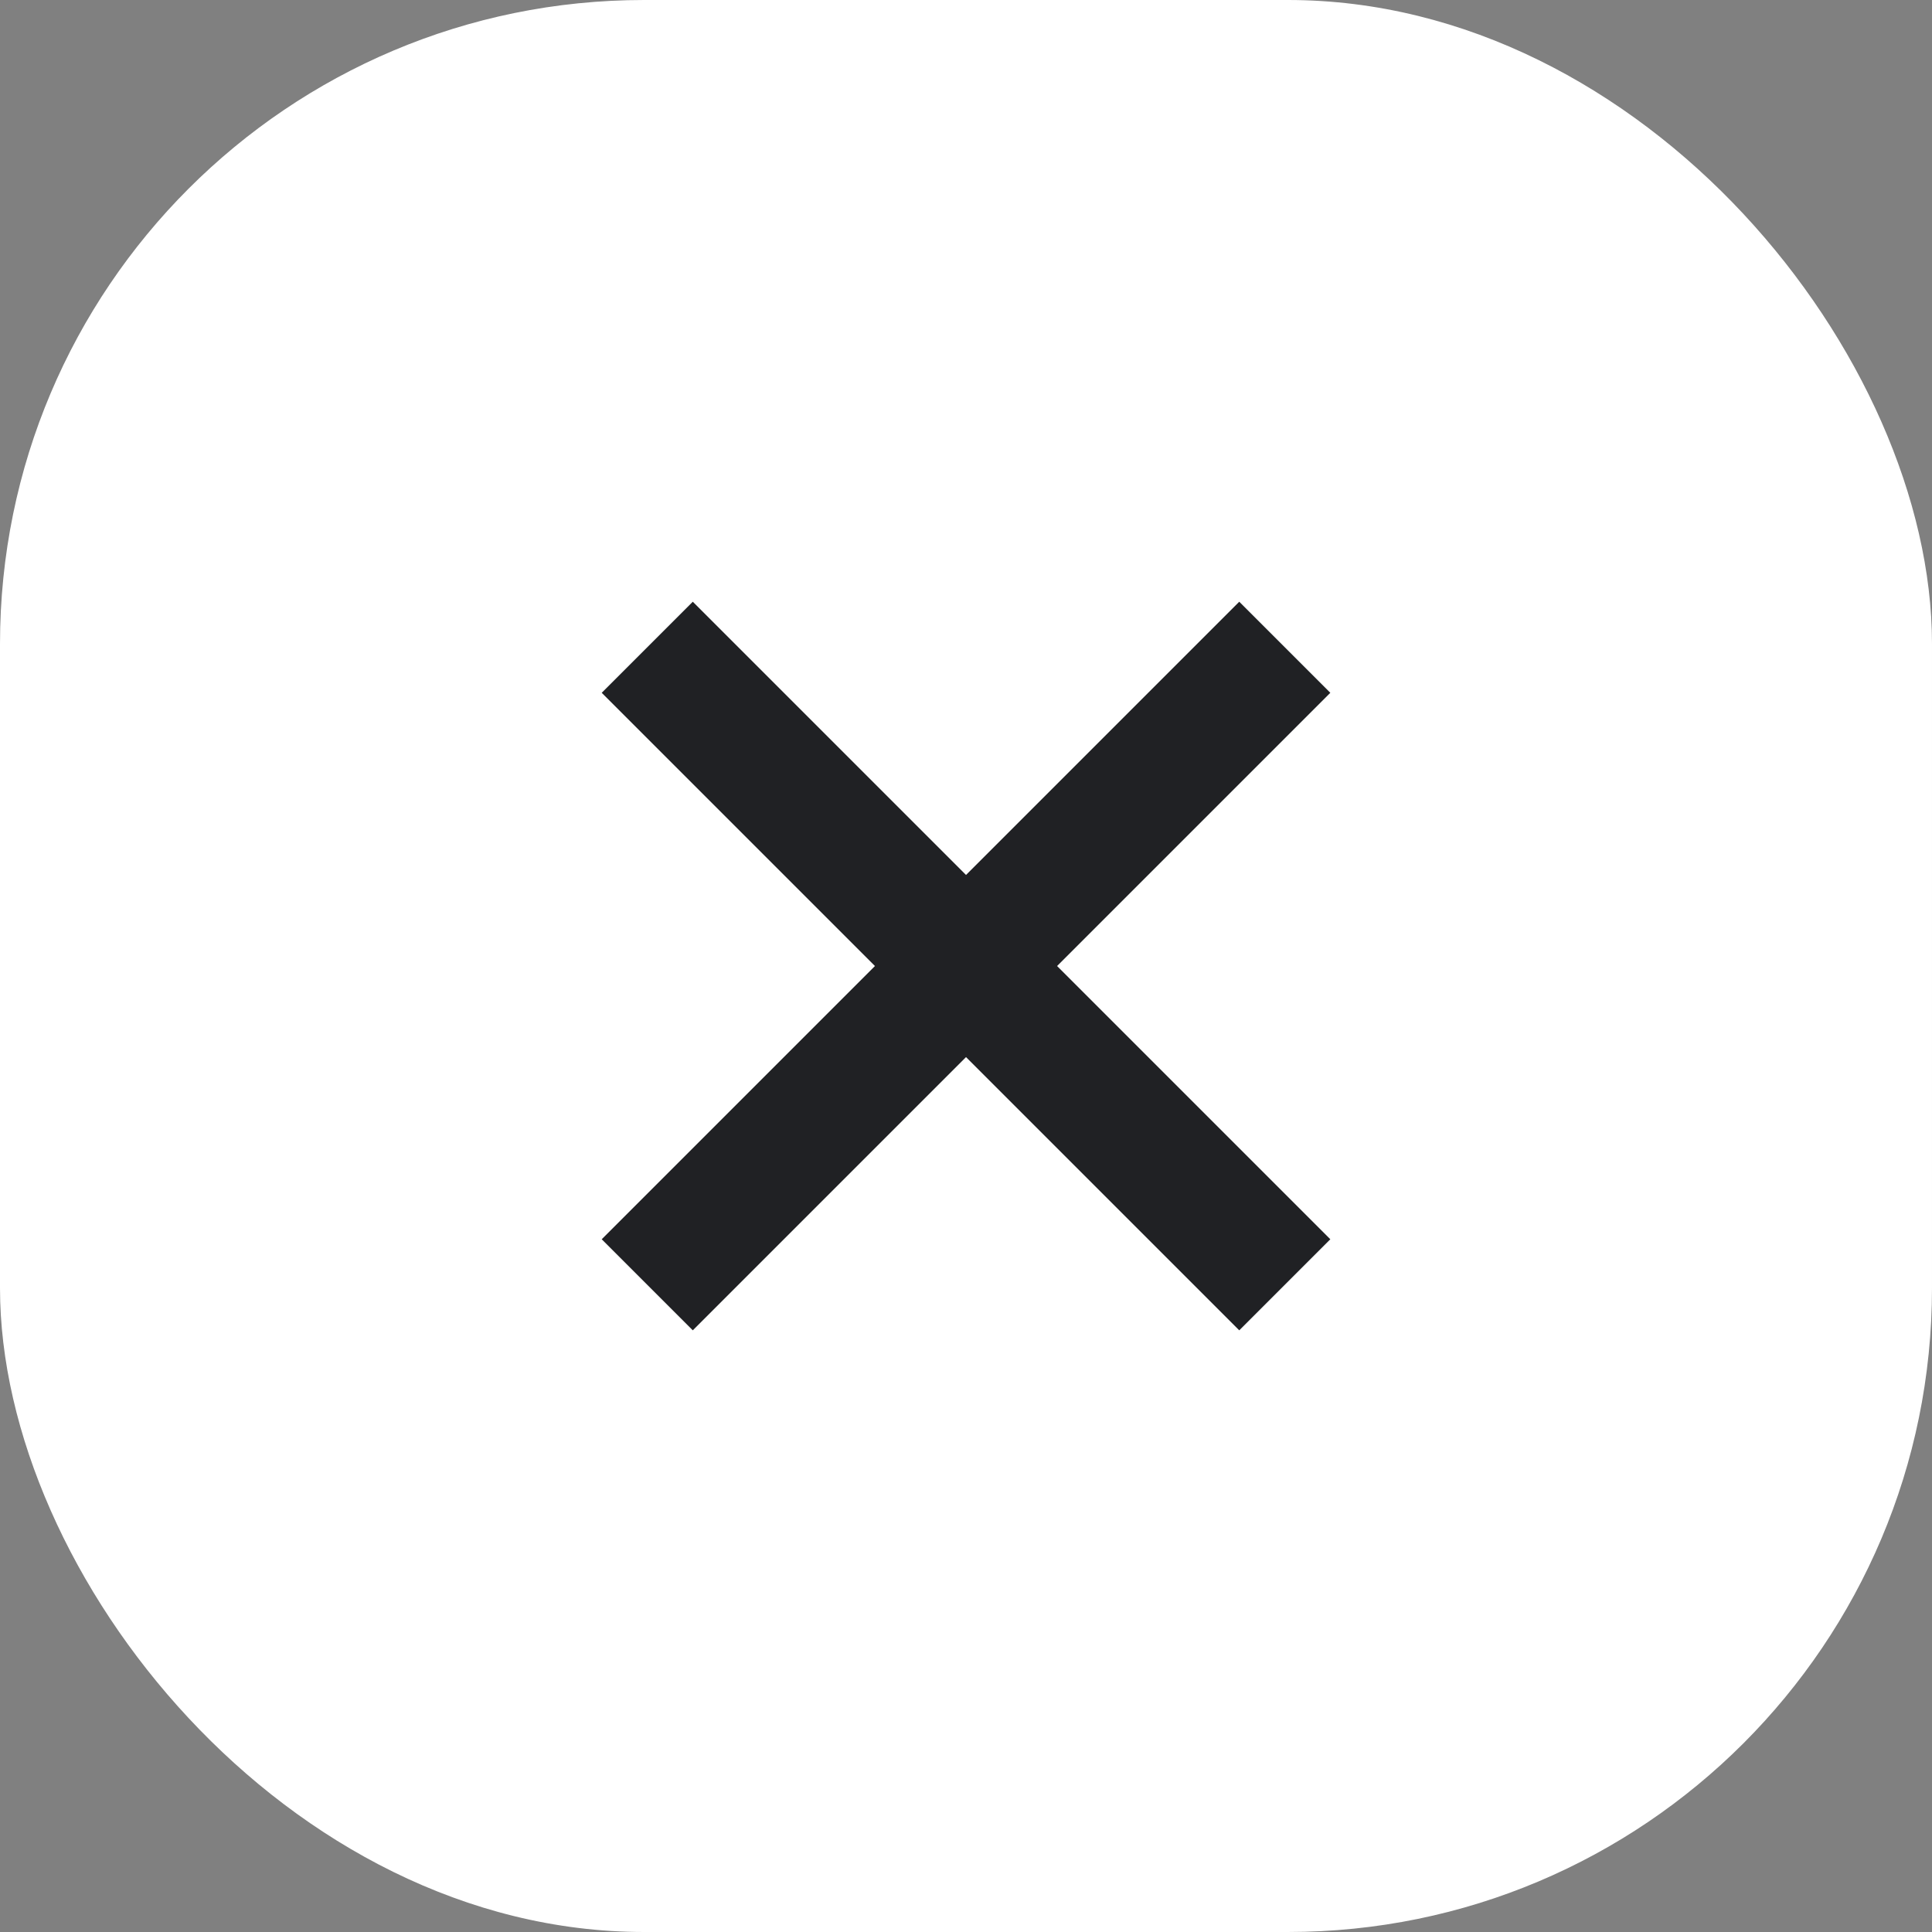
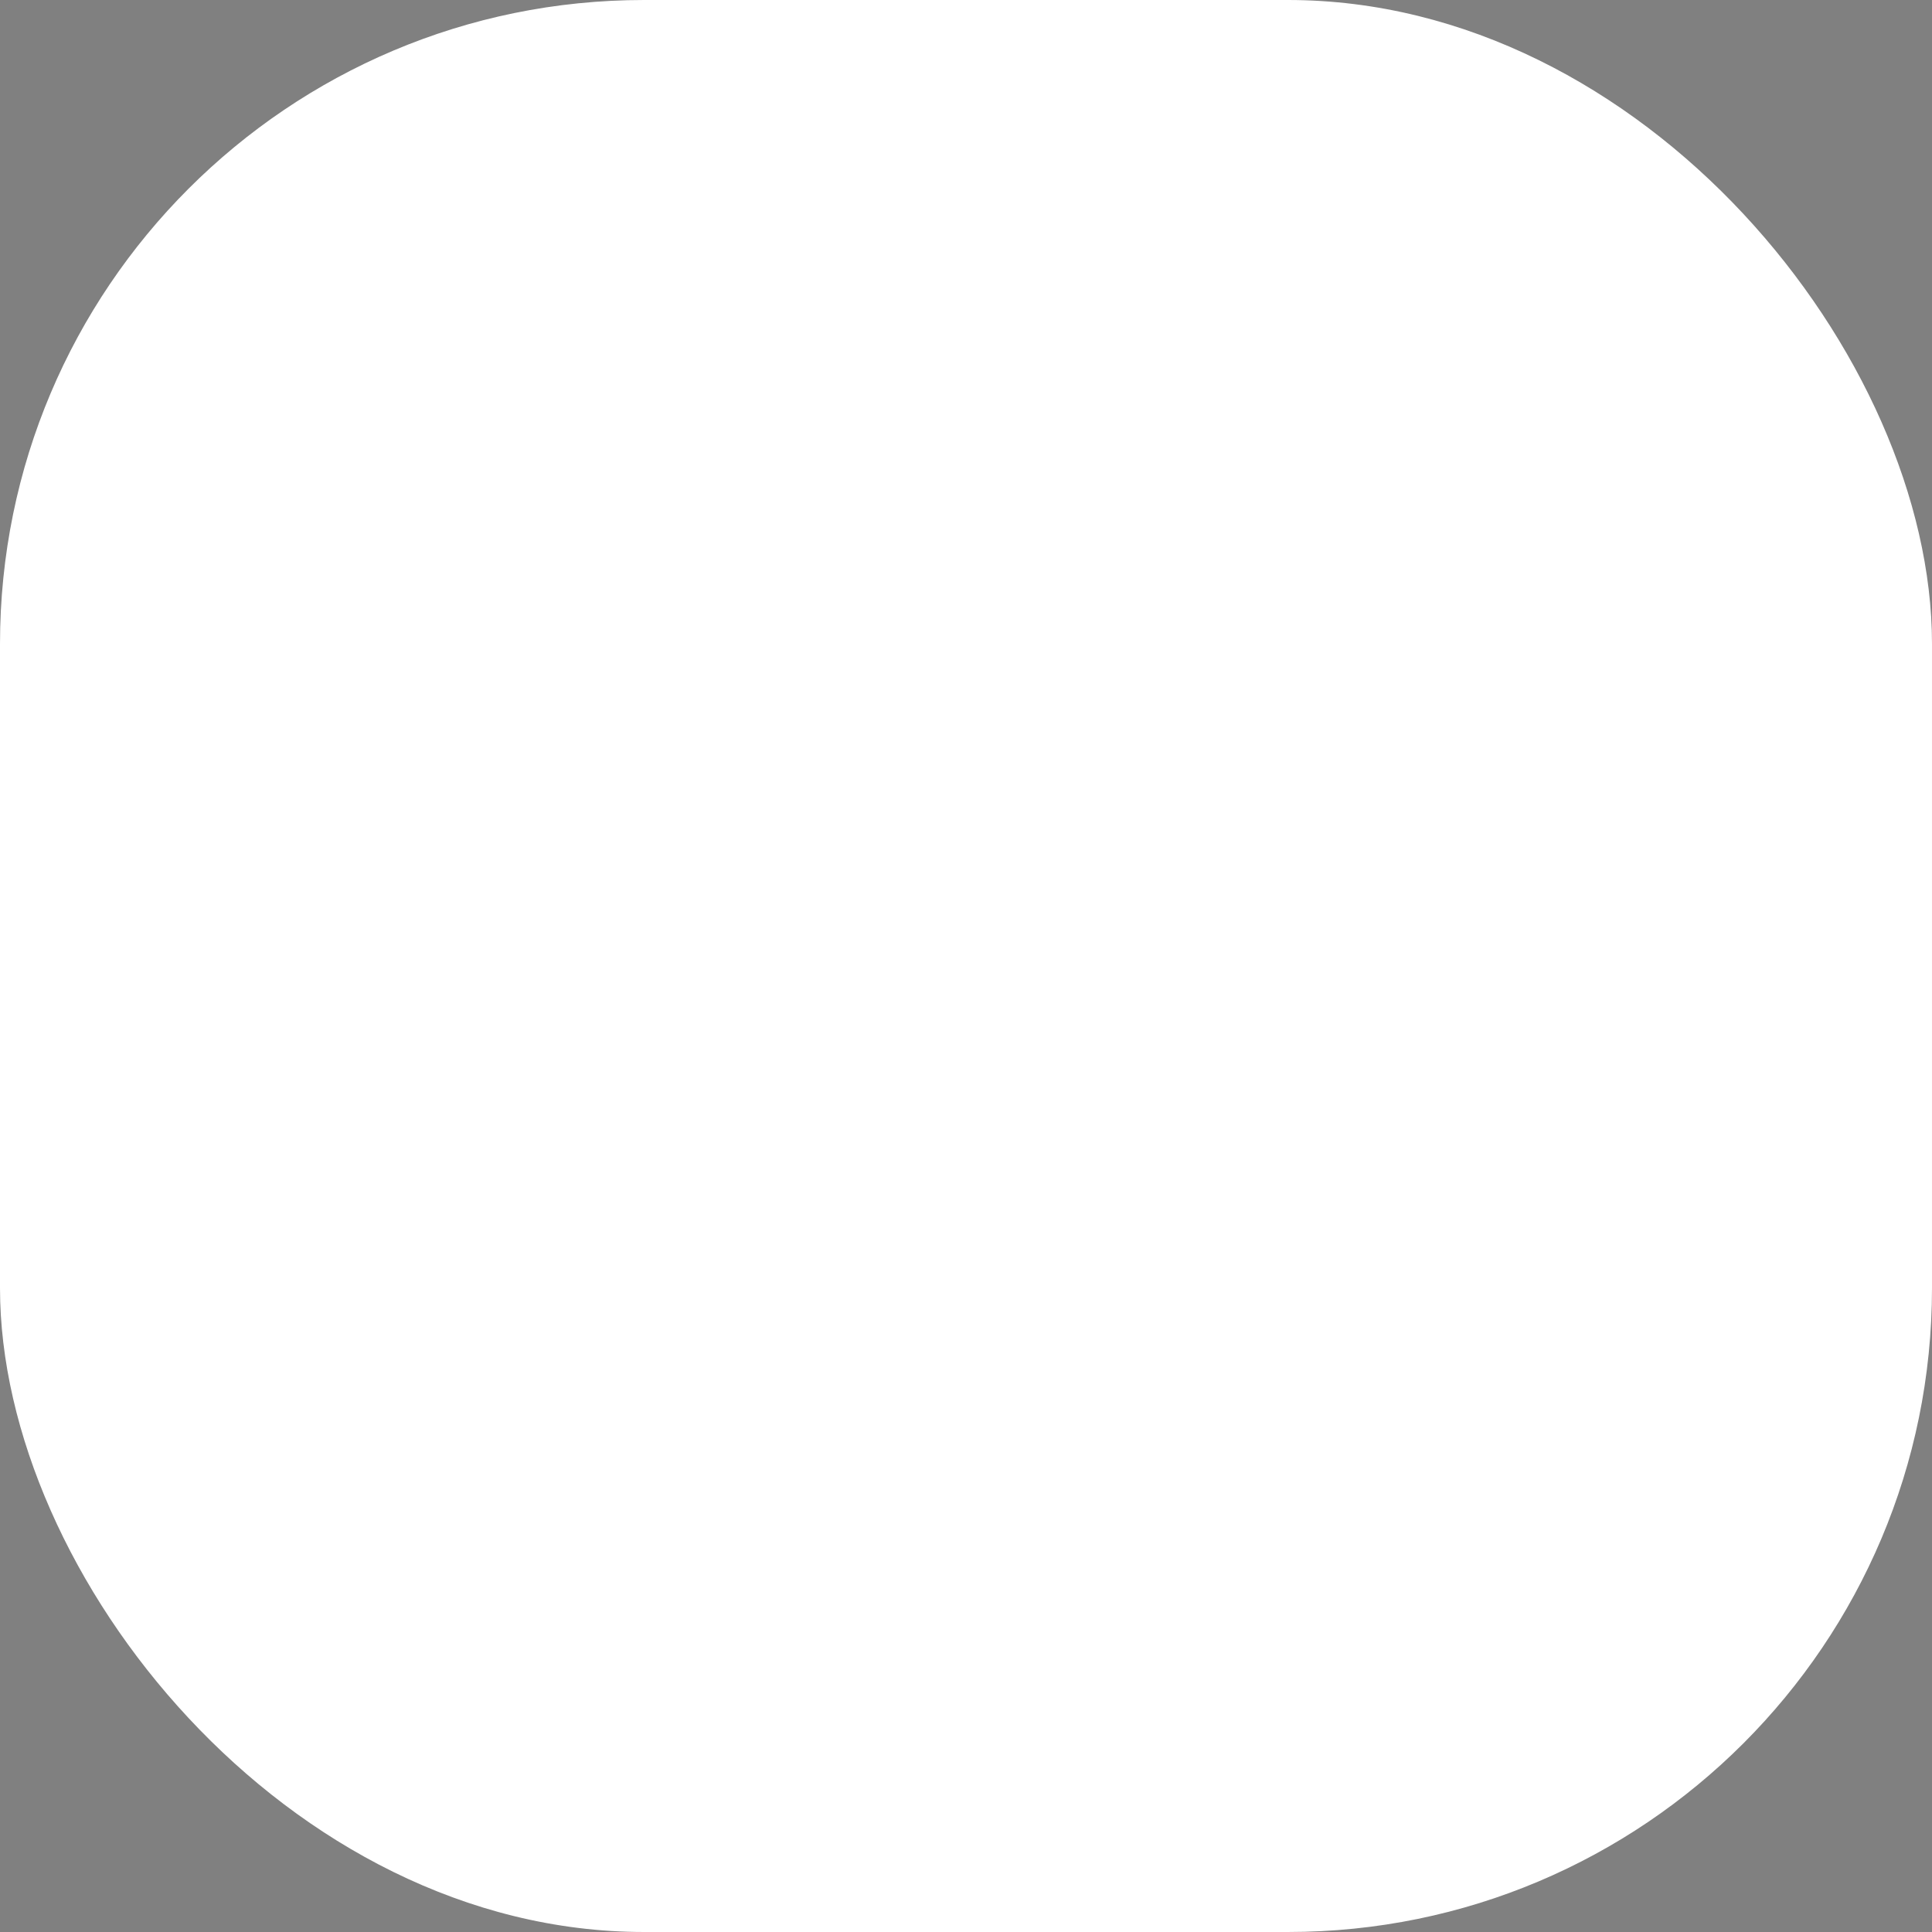
<svg xmlns="http://www.w3.org/2000/svg" width="30" height="30" viewBox="0 0 30 30">
  <rect x="0" y="0" width="30" height="30" fill="#808080" stroke="none" />
  <defs>
    <style>
            .cls-1{fill:#fff}.cls-2{fill:#202124}
        </style>
  </defs>
  <g id="close" transform="translate(-1190 -179)">
    <rect id="Rectangle_1505" width="30" height="30" class="cls-1" data-name="Rectangle 1505" rx="10" transform="translate(1190 179)" />
    <g id="Group_3661" data-name="Group 3661" transform="rotate(45 1194.393 168.394)">
-       <path id="Rectangle_1503" d="M0 0h14v2H0z" class="cls-2" data-name="Rectangle 1503" transform="translate(1213 178)" />
-       <path id="Rectangle_1504" d="M0 0h14v2H0z" class="cls-2" data-name="Rectangle 1504" transform="rotate(90 524.5 696.5)" />
-     </g>
+       </g>
  </g>
</svg>